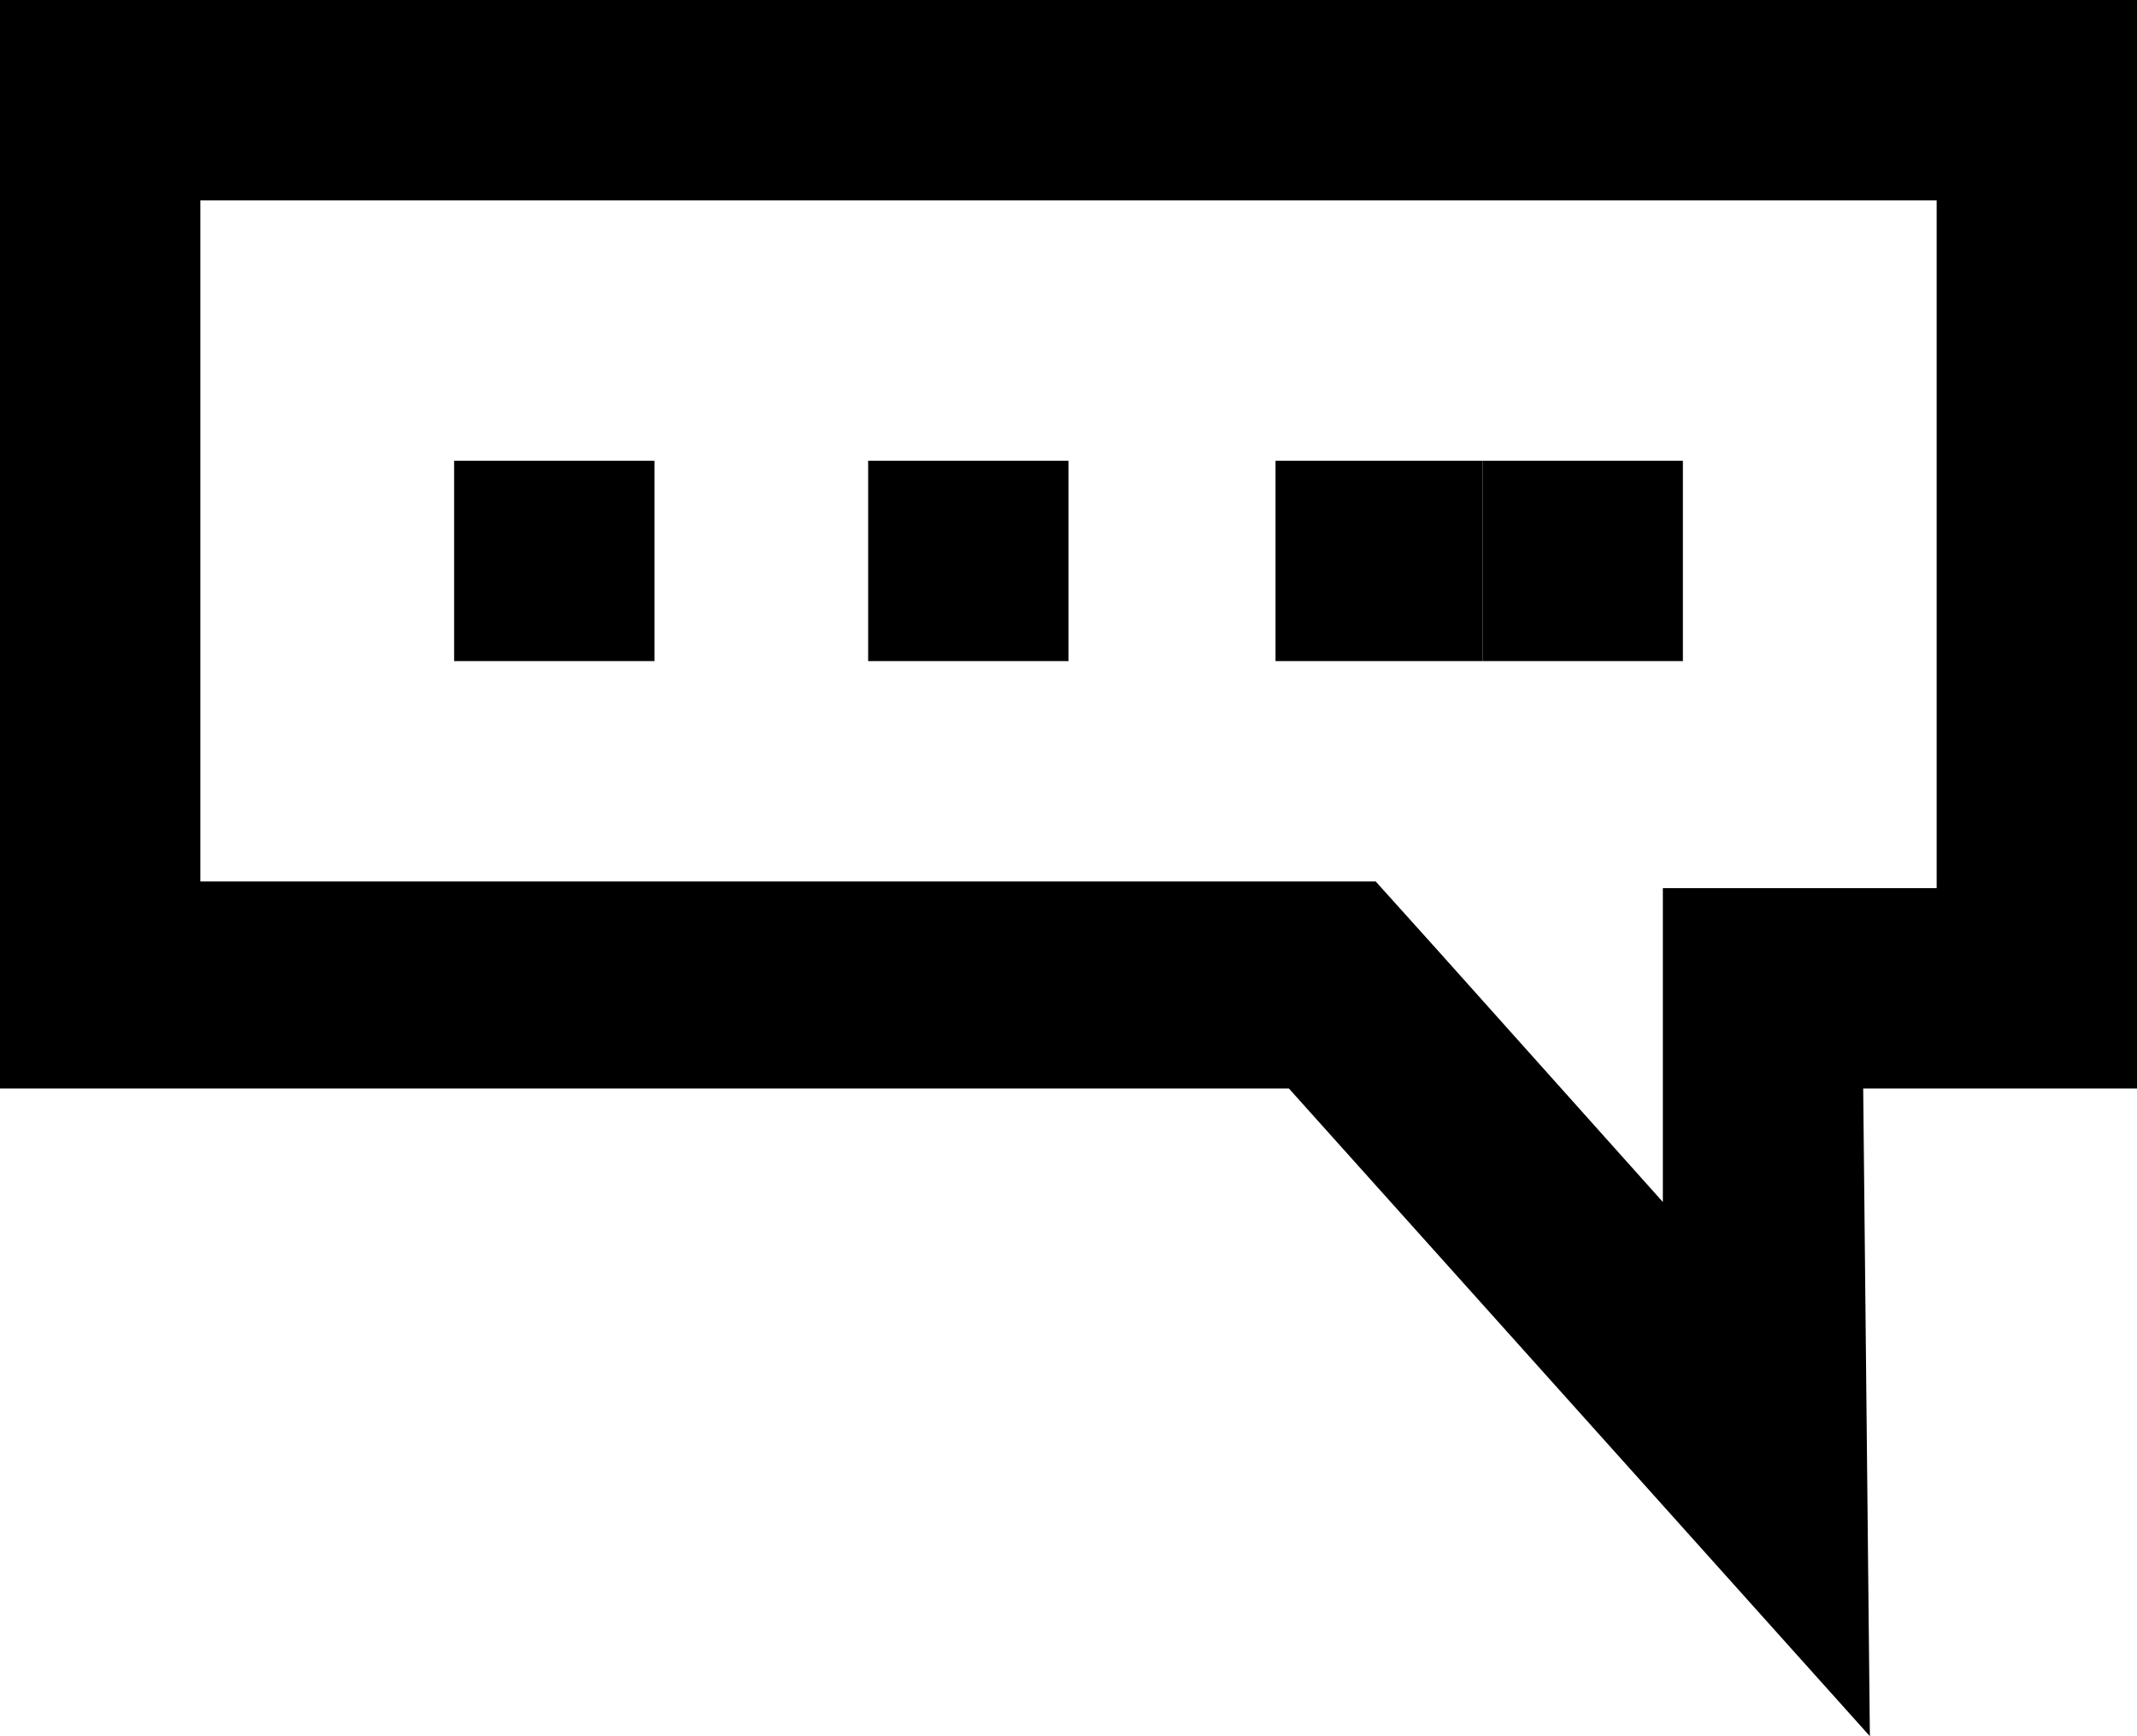
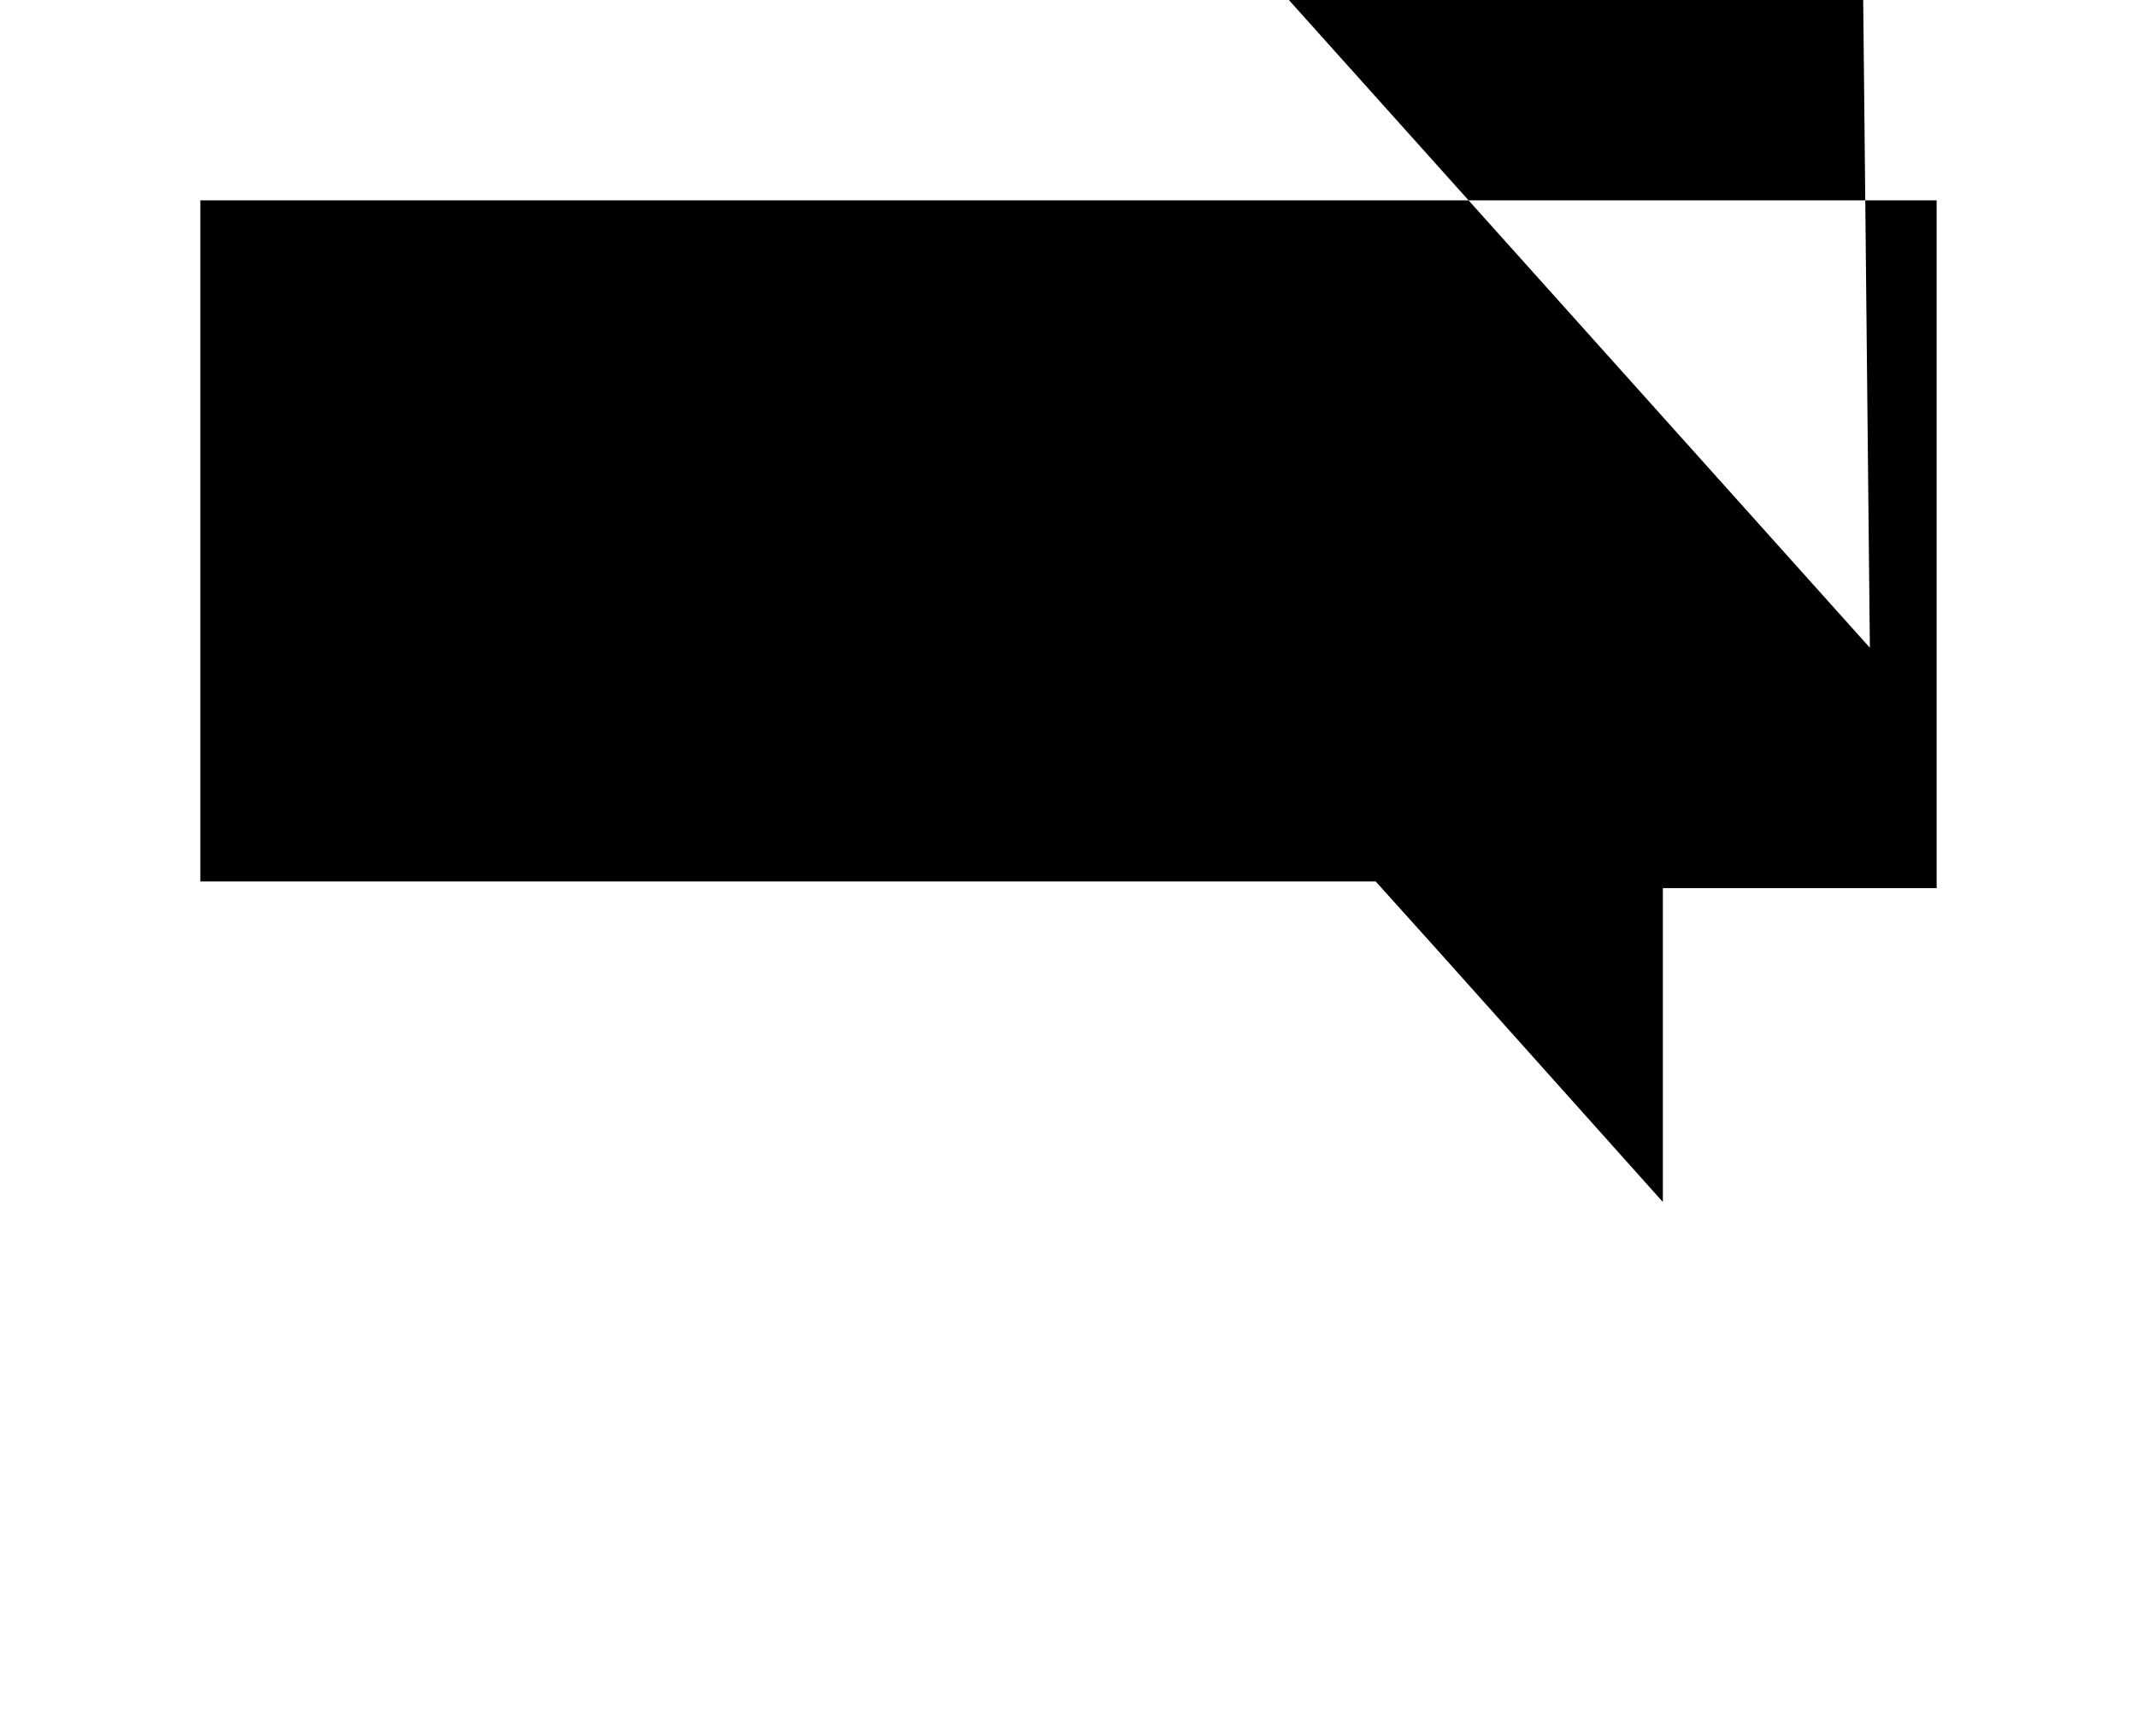
<svg xmlns="http://www.w3.org/2000/svg" enable-background="new 0 0 32 26" viewBox="0 0 32 26">
-   <path d="m29 3v10.3h-1.1-3v3 1.7l-3.4-3.8-.9-1h-1.3-16.3v-10.2zm3-3h-32v16.3h19.3l8.7 9.7-.1-9.7h4.1z" />
+   <path d="m29 3v10.3h-1.1-3v3 1.7l-3.4-3.8-.9-1h-1.3-16.3v-10.2zm3-3h-32h19.3l8.7 9.7-.1-9.7h4.1z" />
  <g fill="none" stroke="#000" stroke-miterlimit="10" stroke-width="3">
    <path d="m6.8 8.4h3" />
    <path d="m13 8.4h3" />
    <path d="m19.1 8.4h3.1" />
-     <path d="m22.2 8.4h3" />
  </g>
</svg>